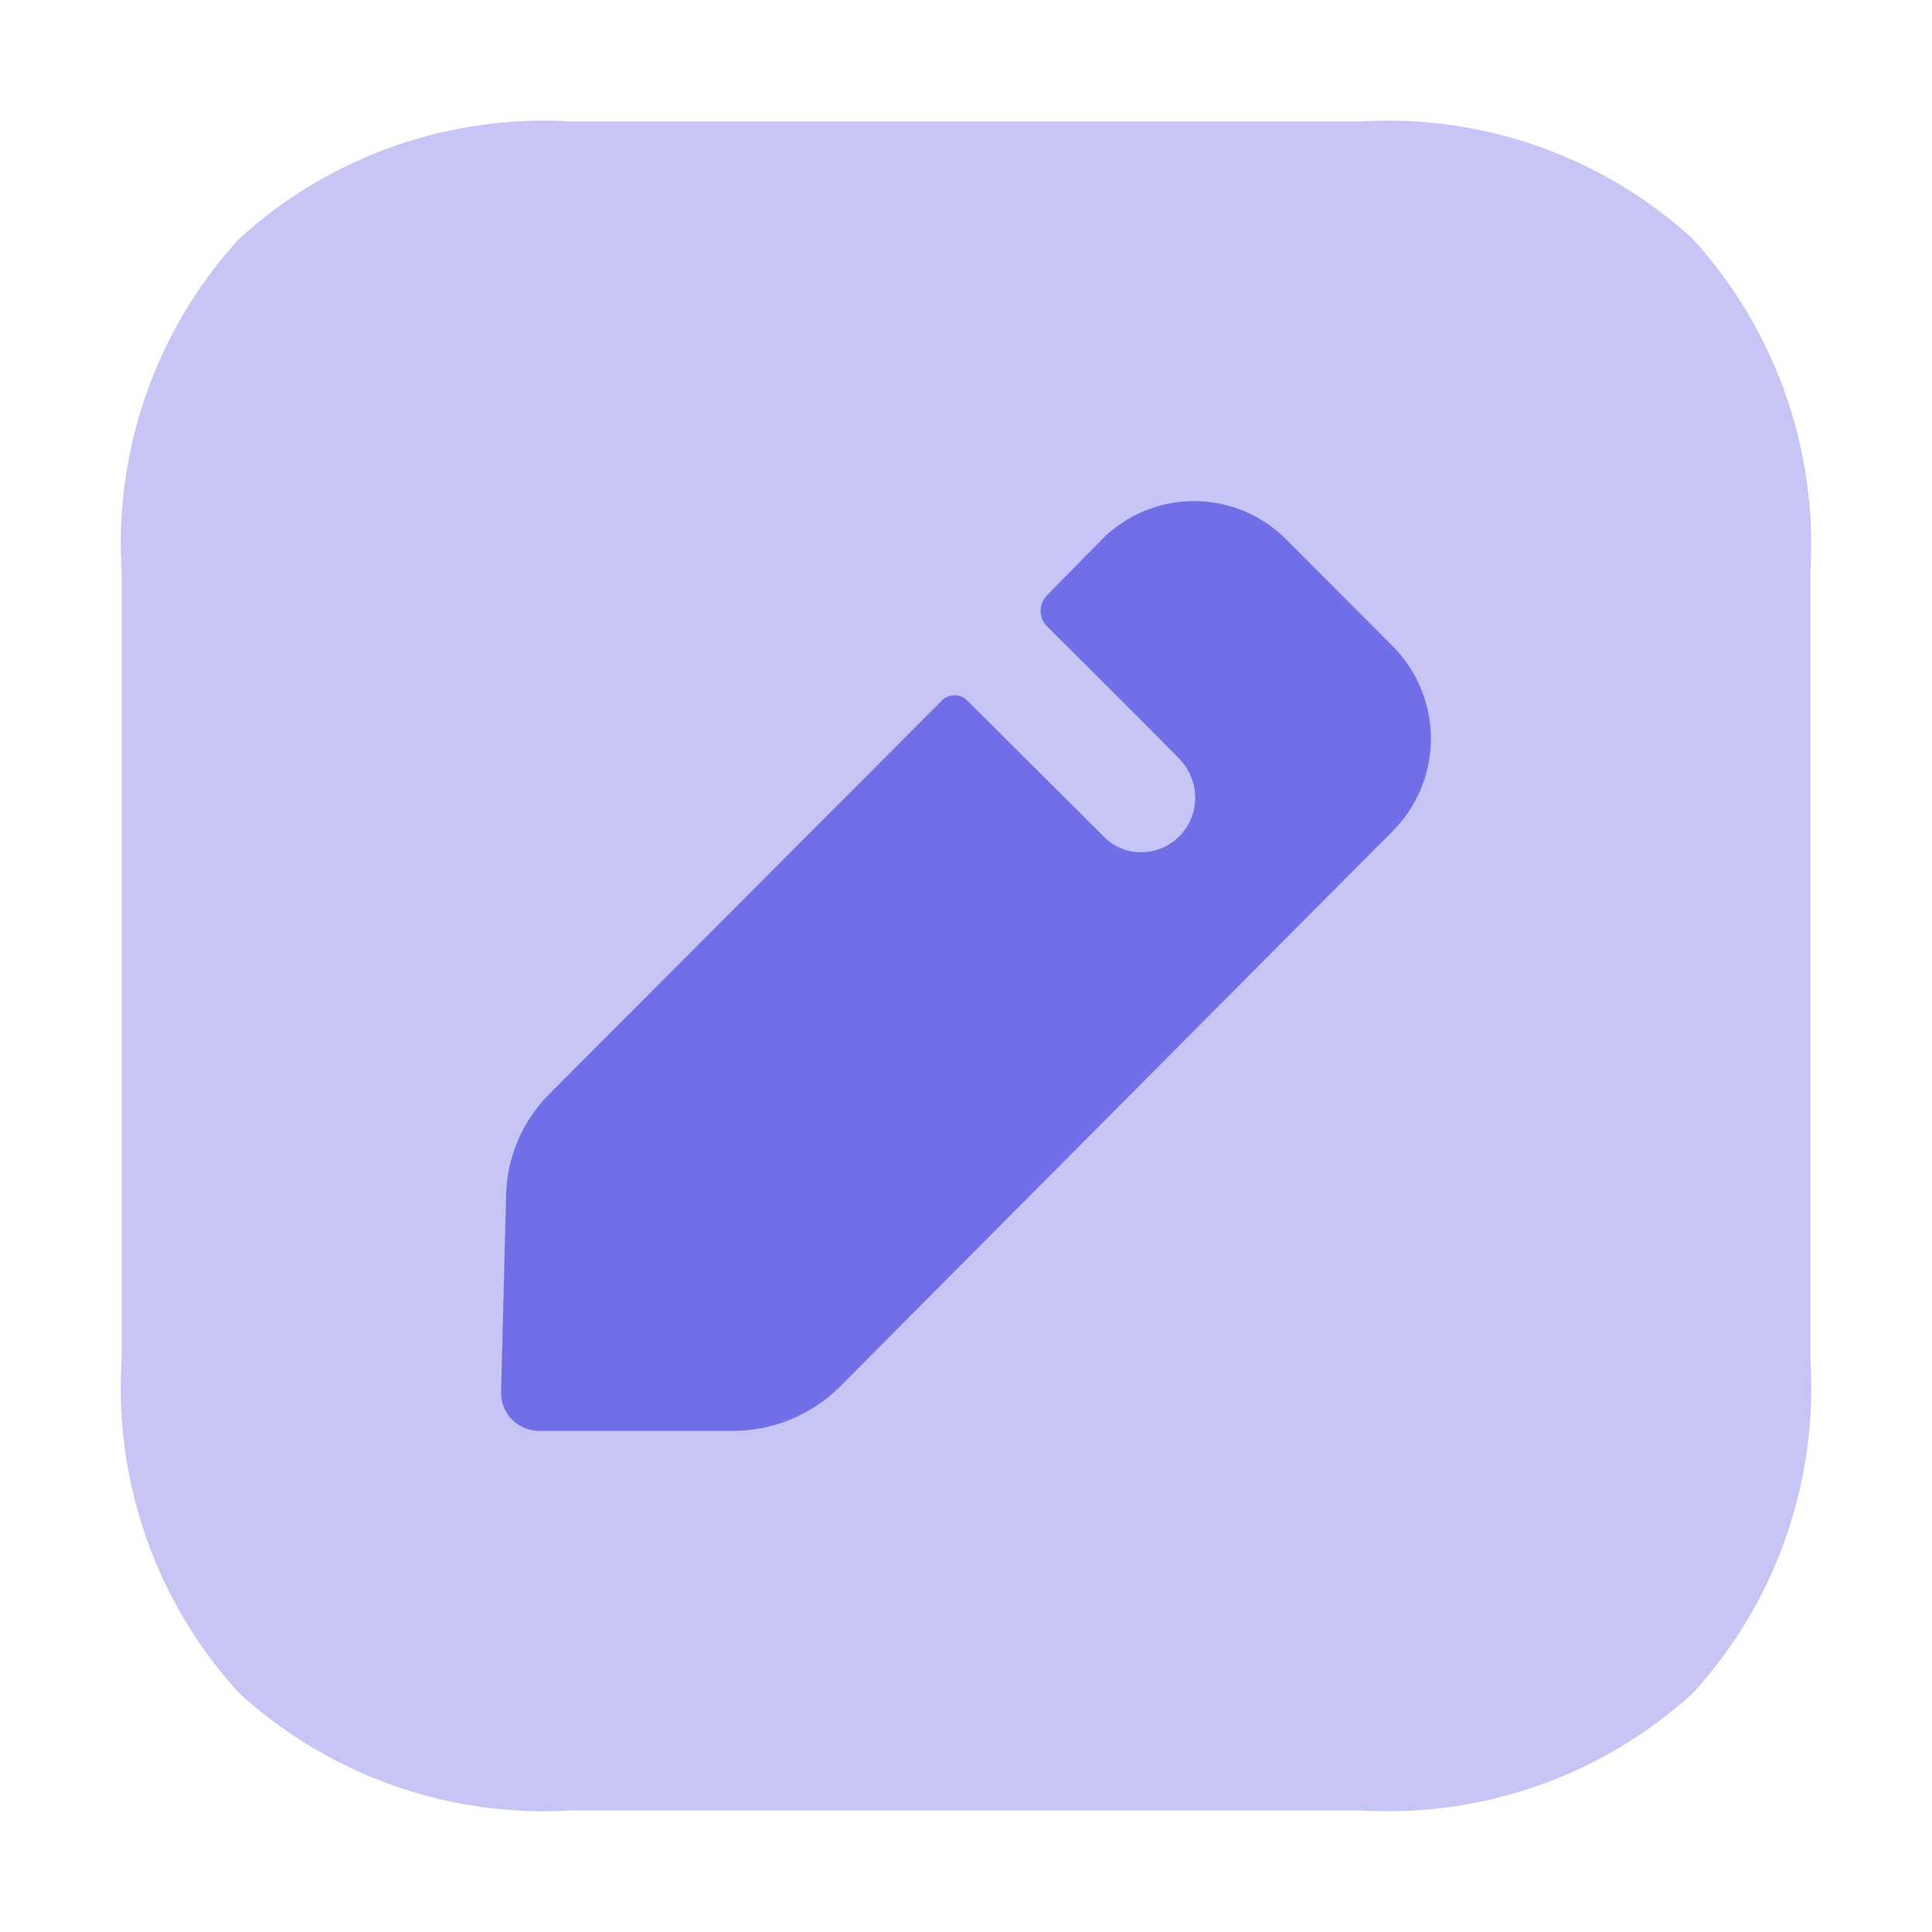
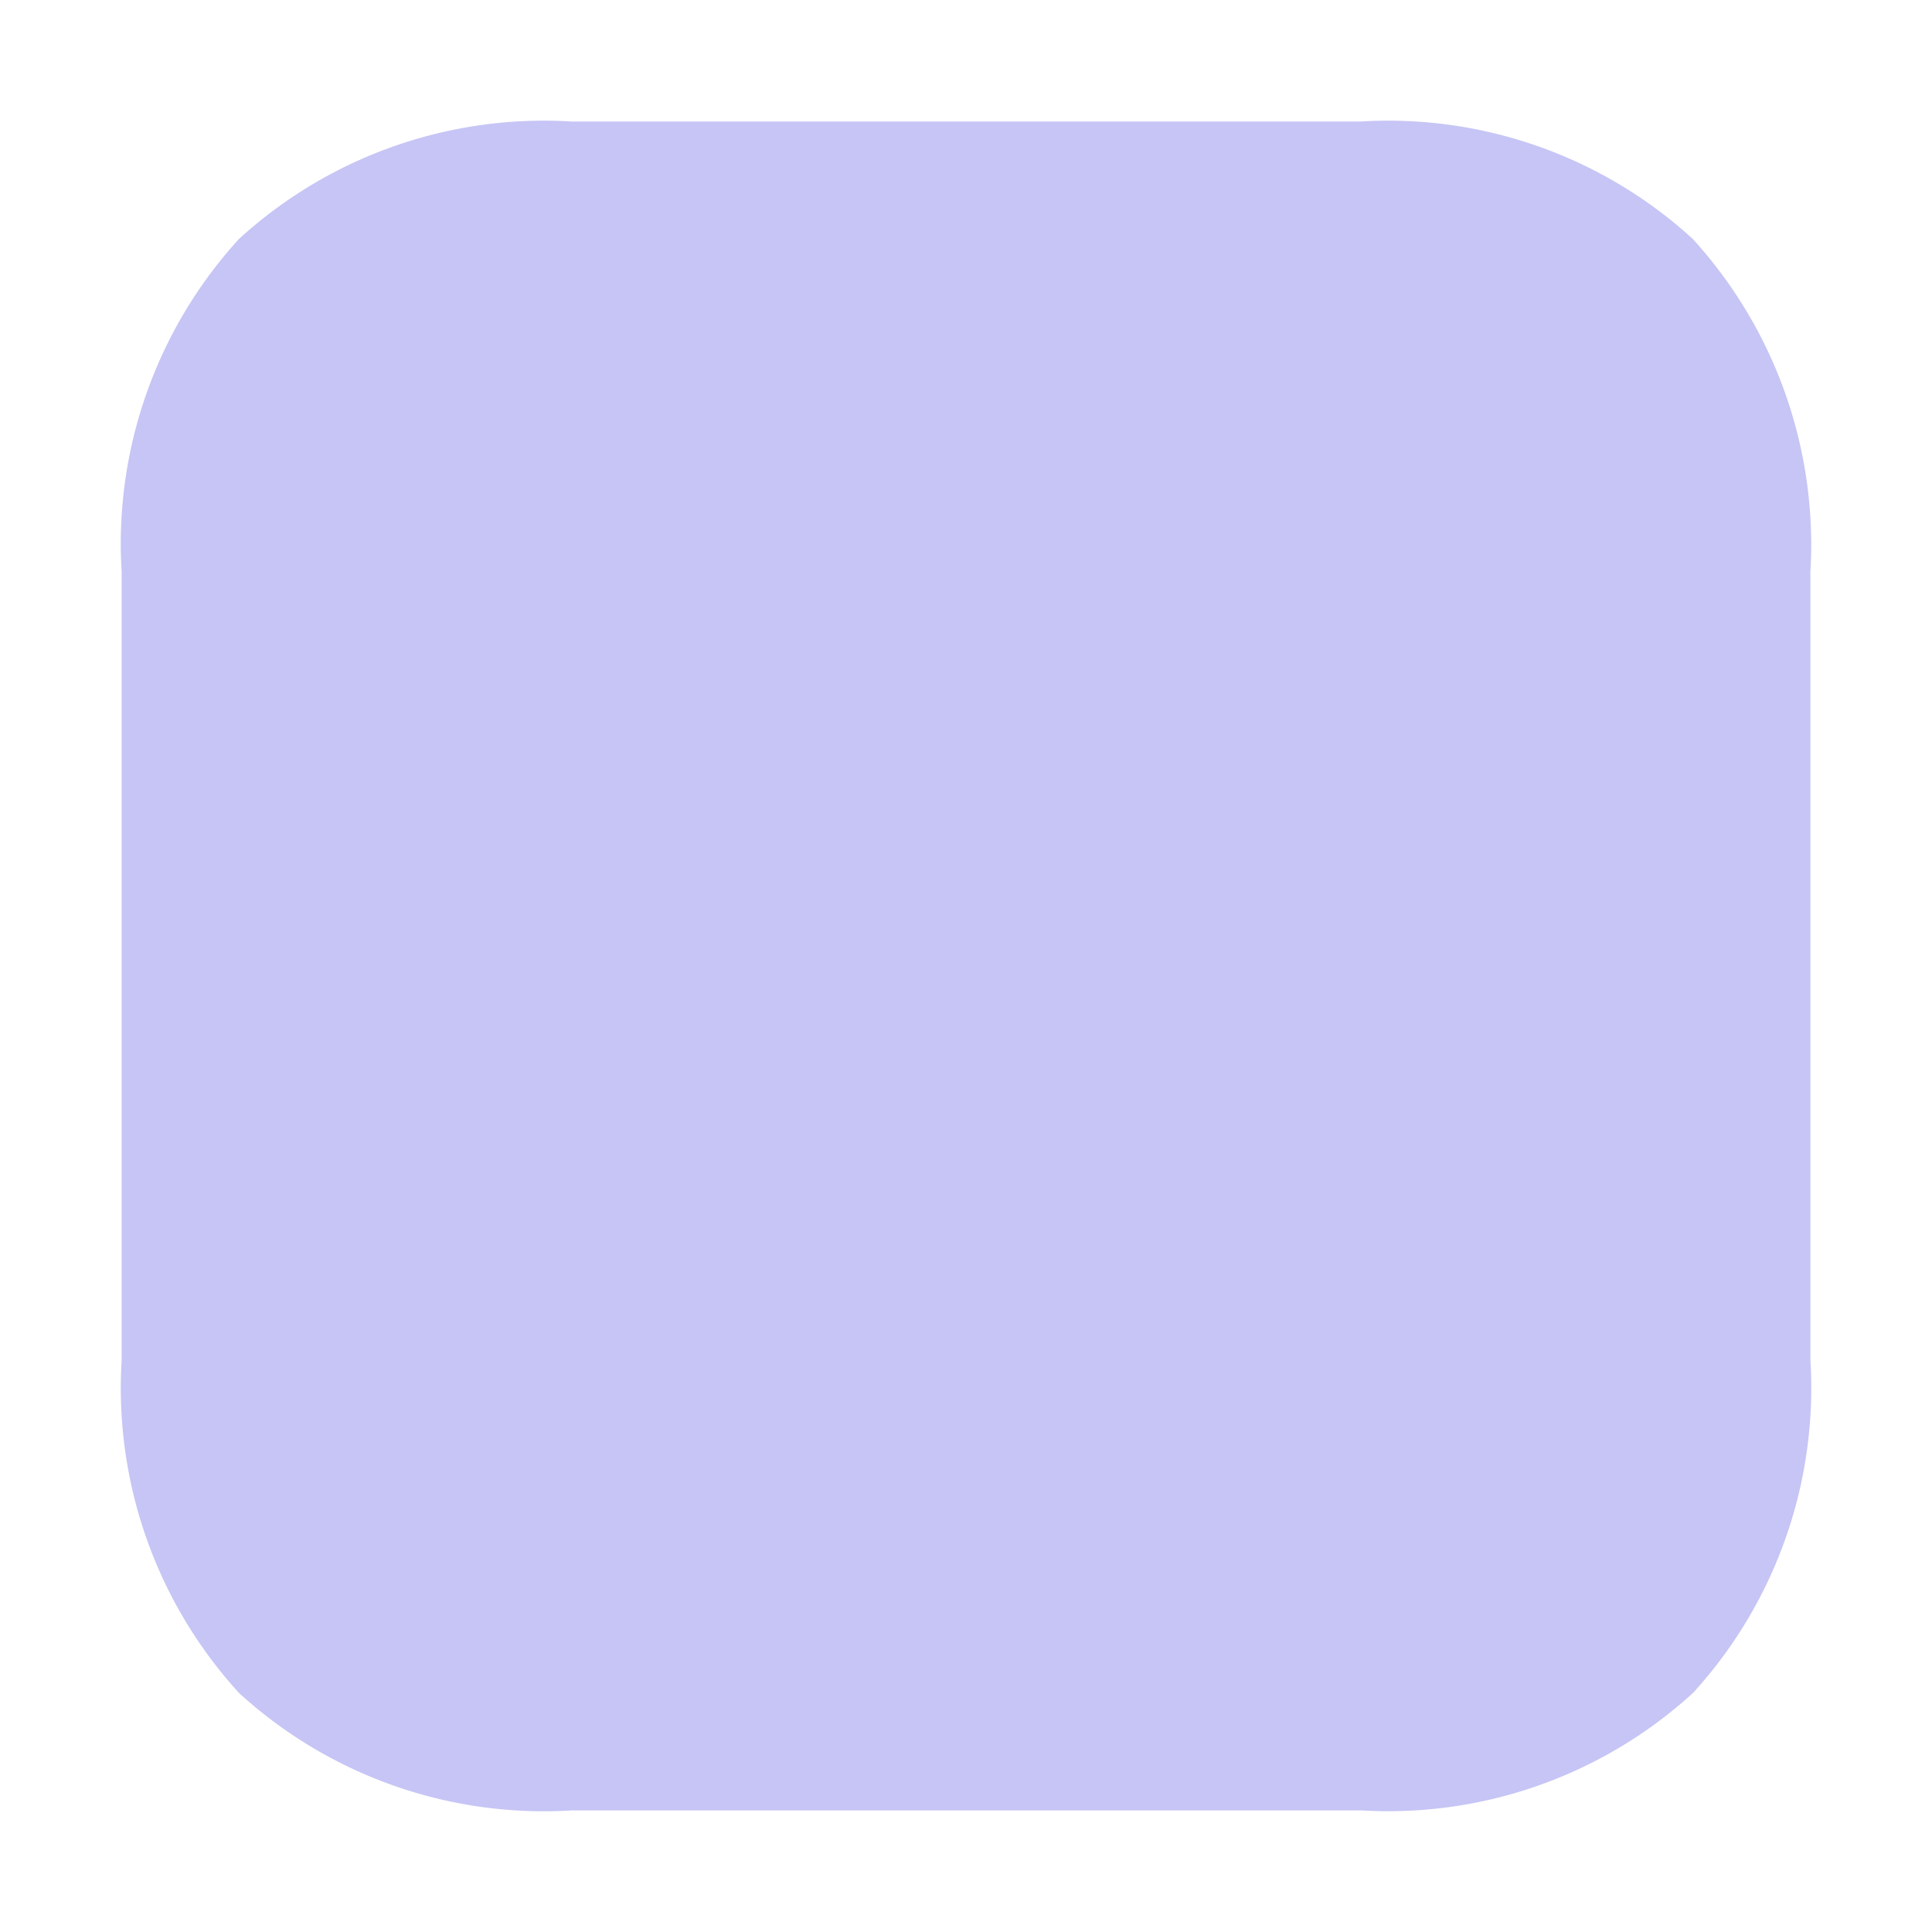
<svg xmlns="http://www.w3.org/2000/svg" width="32" height="32" fill="none">
  <path fill="#716FE7" d="M22.53 29.986H9.47a7.48 7.48 0 01-5.51-1.944 7.484 7.484 0 01-1.945-5.51V9.468a7.483 7.483 0 011.943-5.51A7.485 7.485 0 019.47 2.013H22.53a7.473 7.473 0 015.506 1.943 7.52 7.52 0 011.95 5.512V22.53a7.49 7.49 0 01-1.944 5.51 7.485 7.485 0 01-5.512 1.945" opacity=".4" />
-   <path fill="#716FE7" d="M23.076 13.757l-9.174 9.22a2.52 2.52 0 01-1.758.723H8.941a.649.649 0 01-.464-.191.64.64 0 01-.177-.465l.082-3.237a2.463 2.463 0 01.722-1.693l6.502-6.516c.11-.109.3-.109.41 0l2.28 2.272c.15.149.368.246.6.246a.9.9 0 00.9-.902.926.926 0 00-.246-.628c-.041-.055-2.212-2.217-2.212-2.217a.363.363 0 010-.505l.913-.929a2.152 2.152 0 013.053 0l1.772 1.776a2.171 2.171 0 010 3.046" />
</svg>